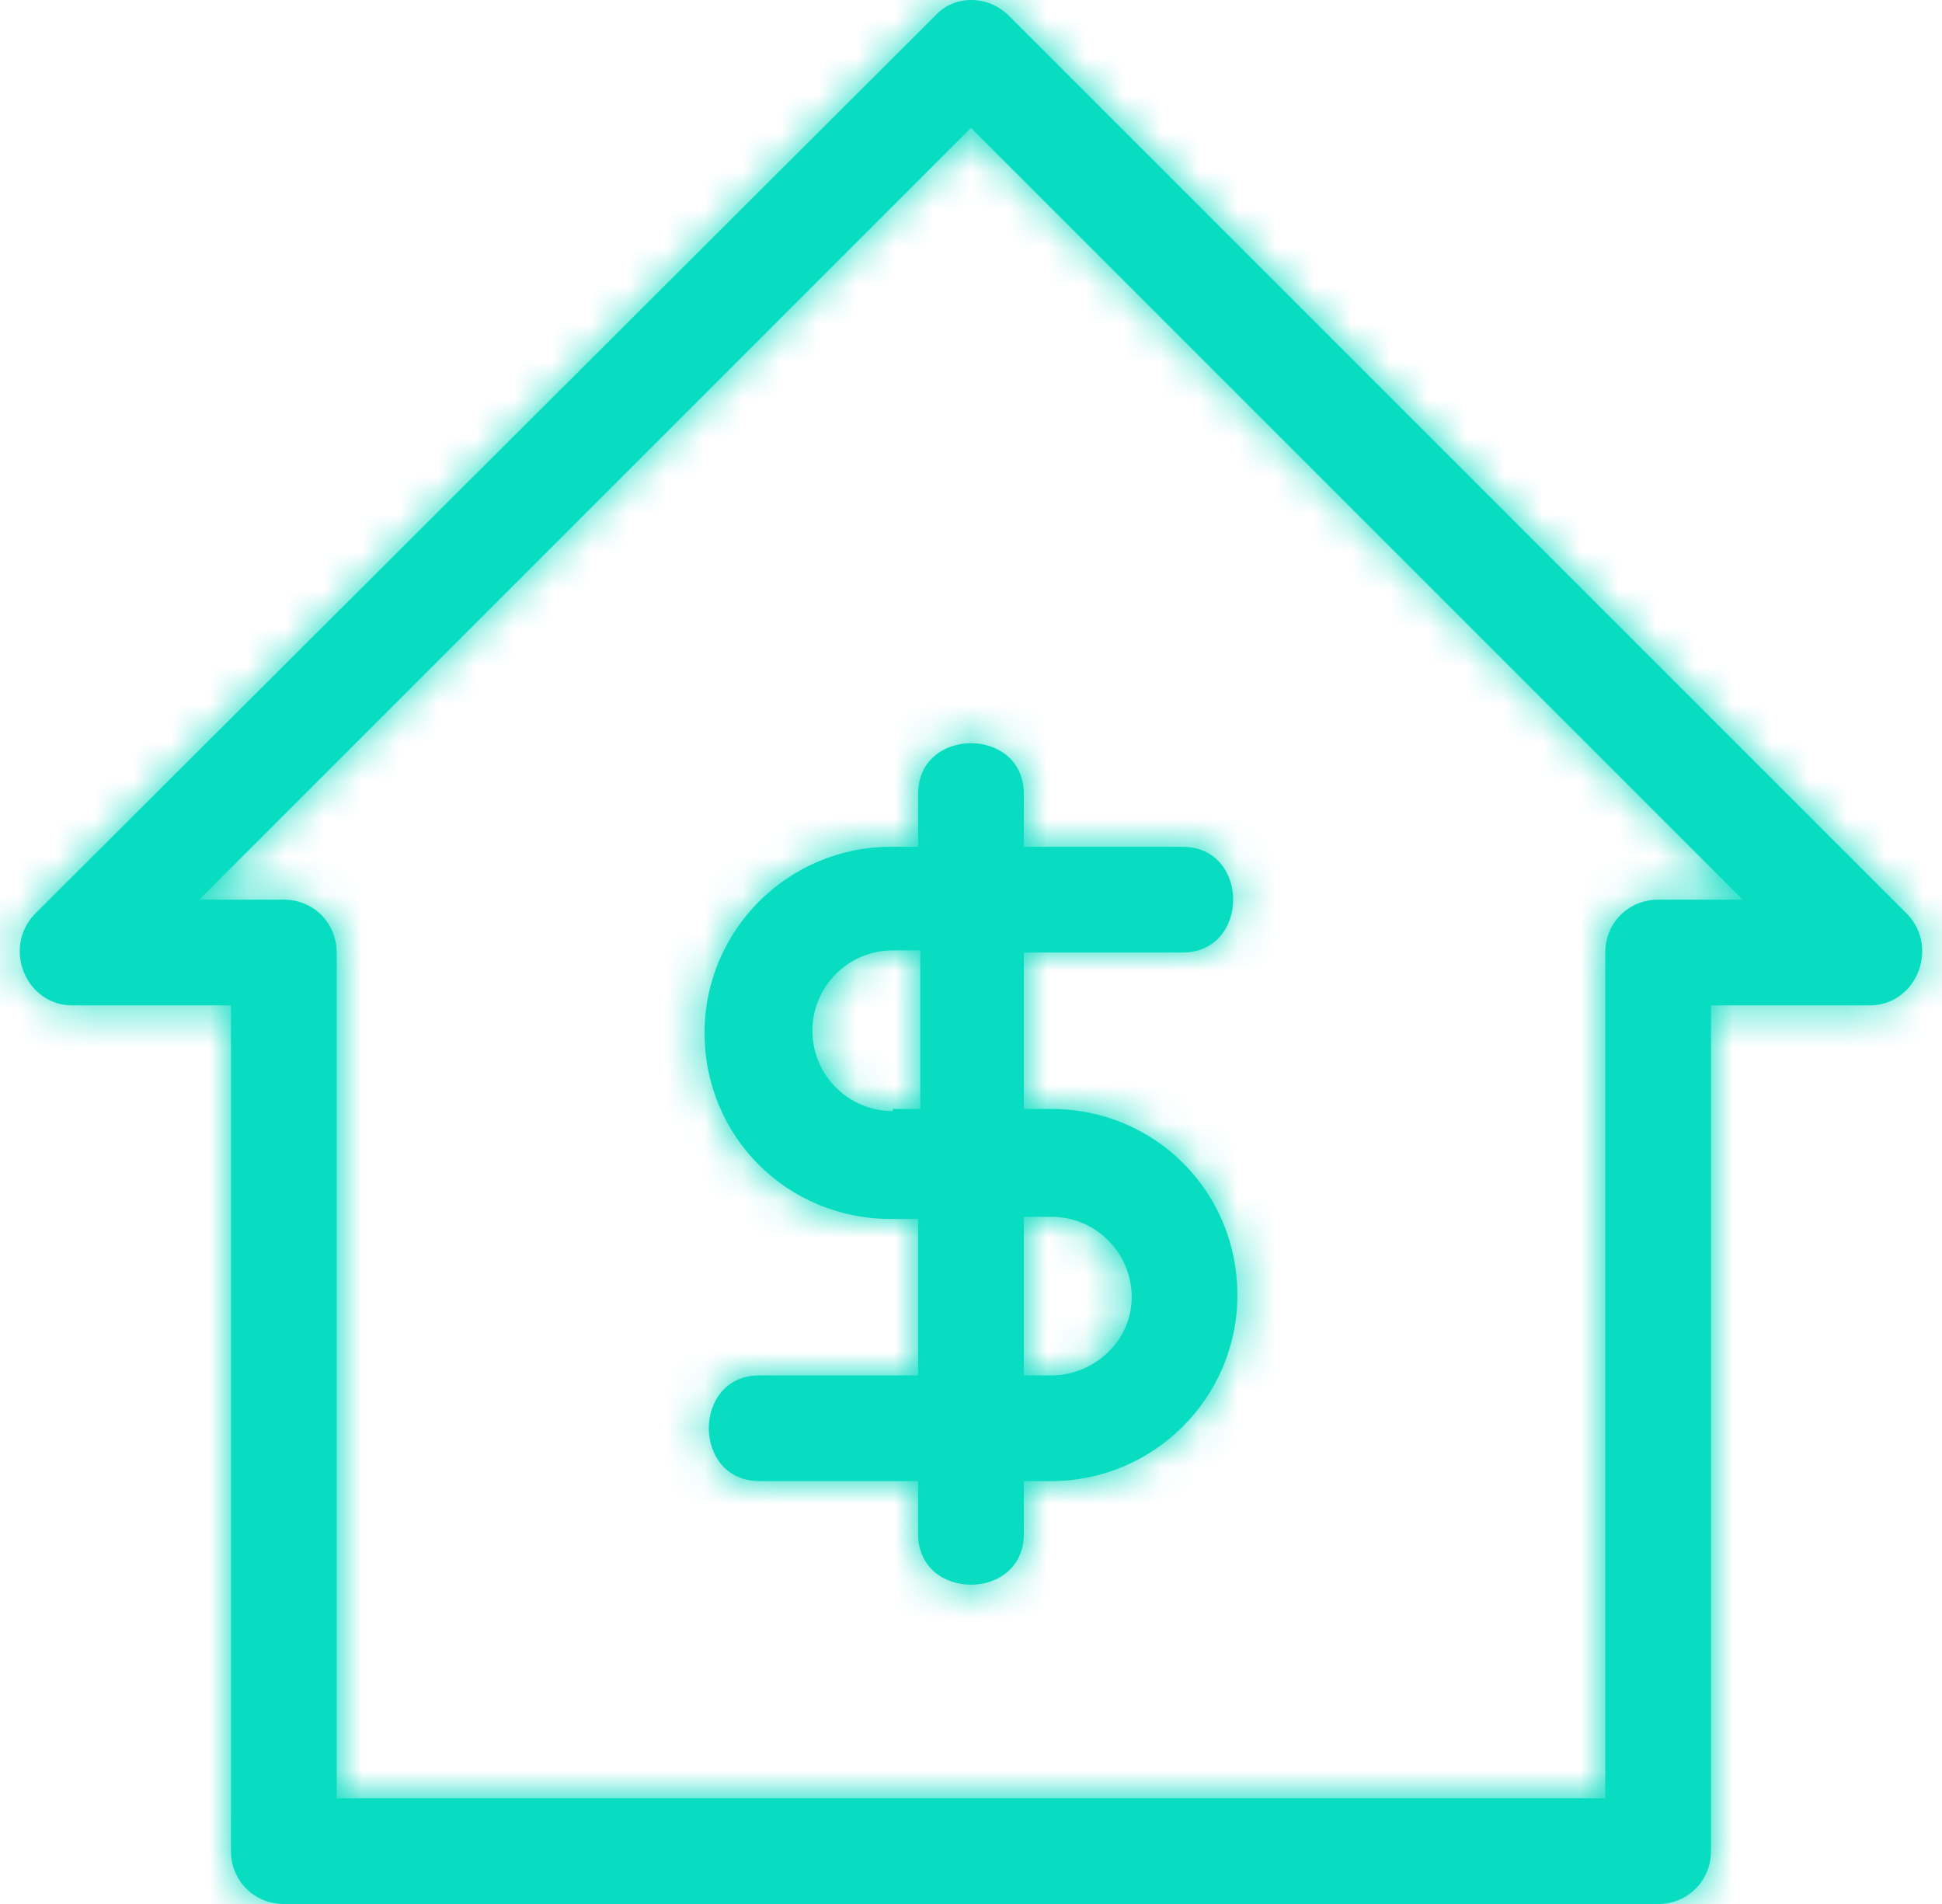
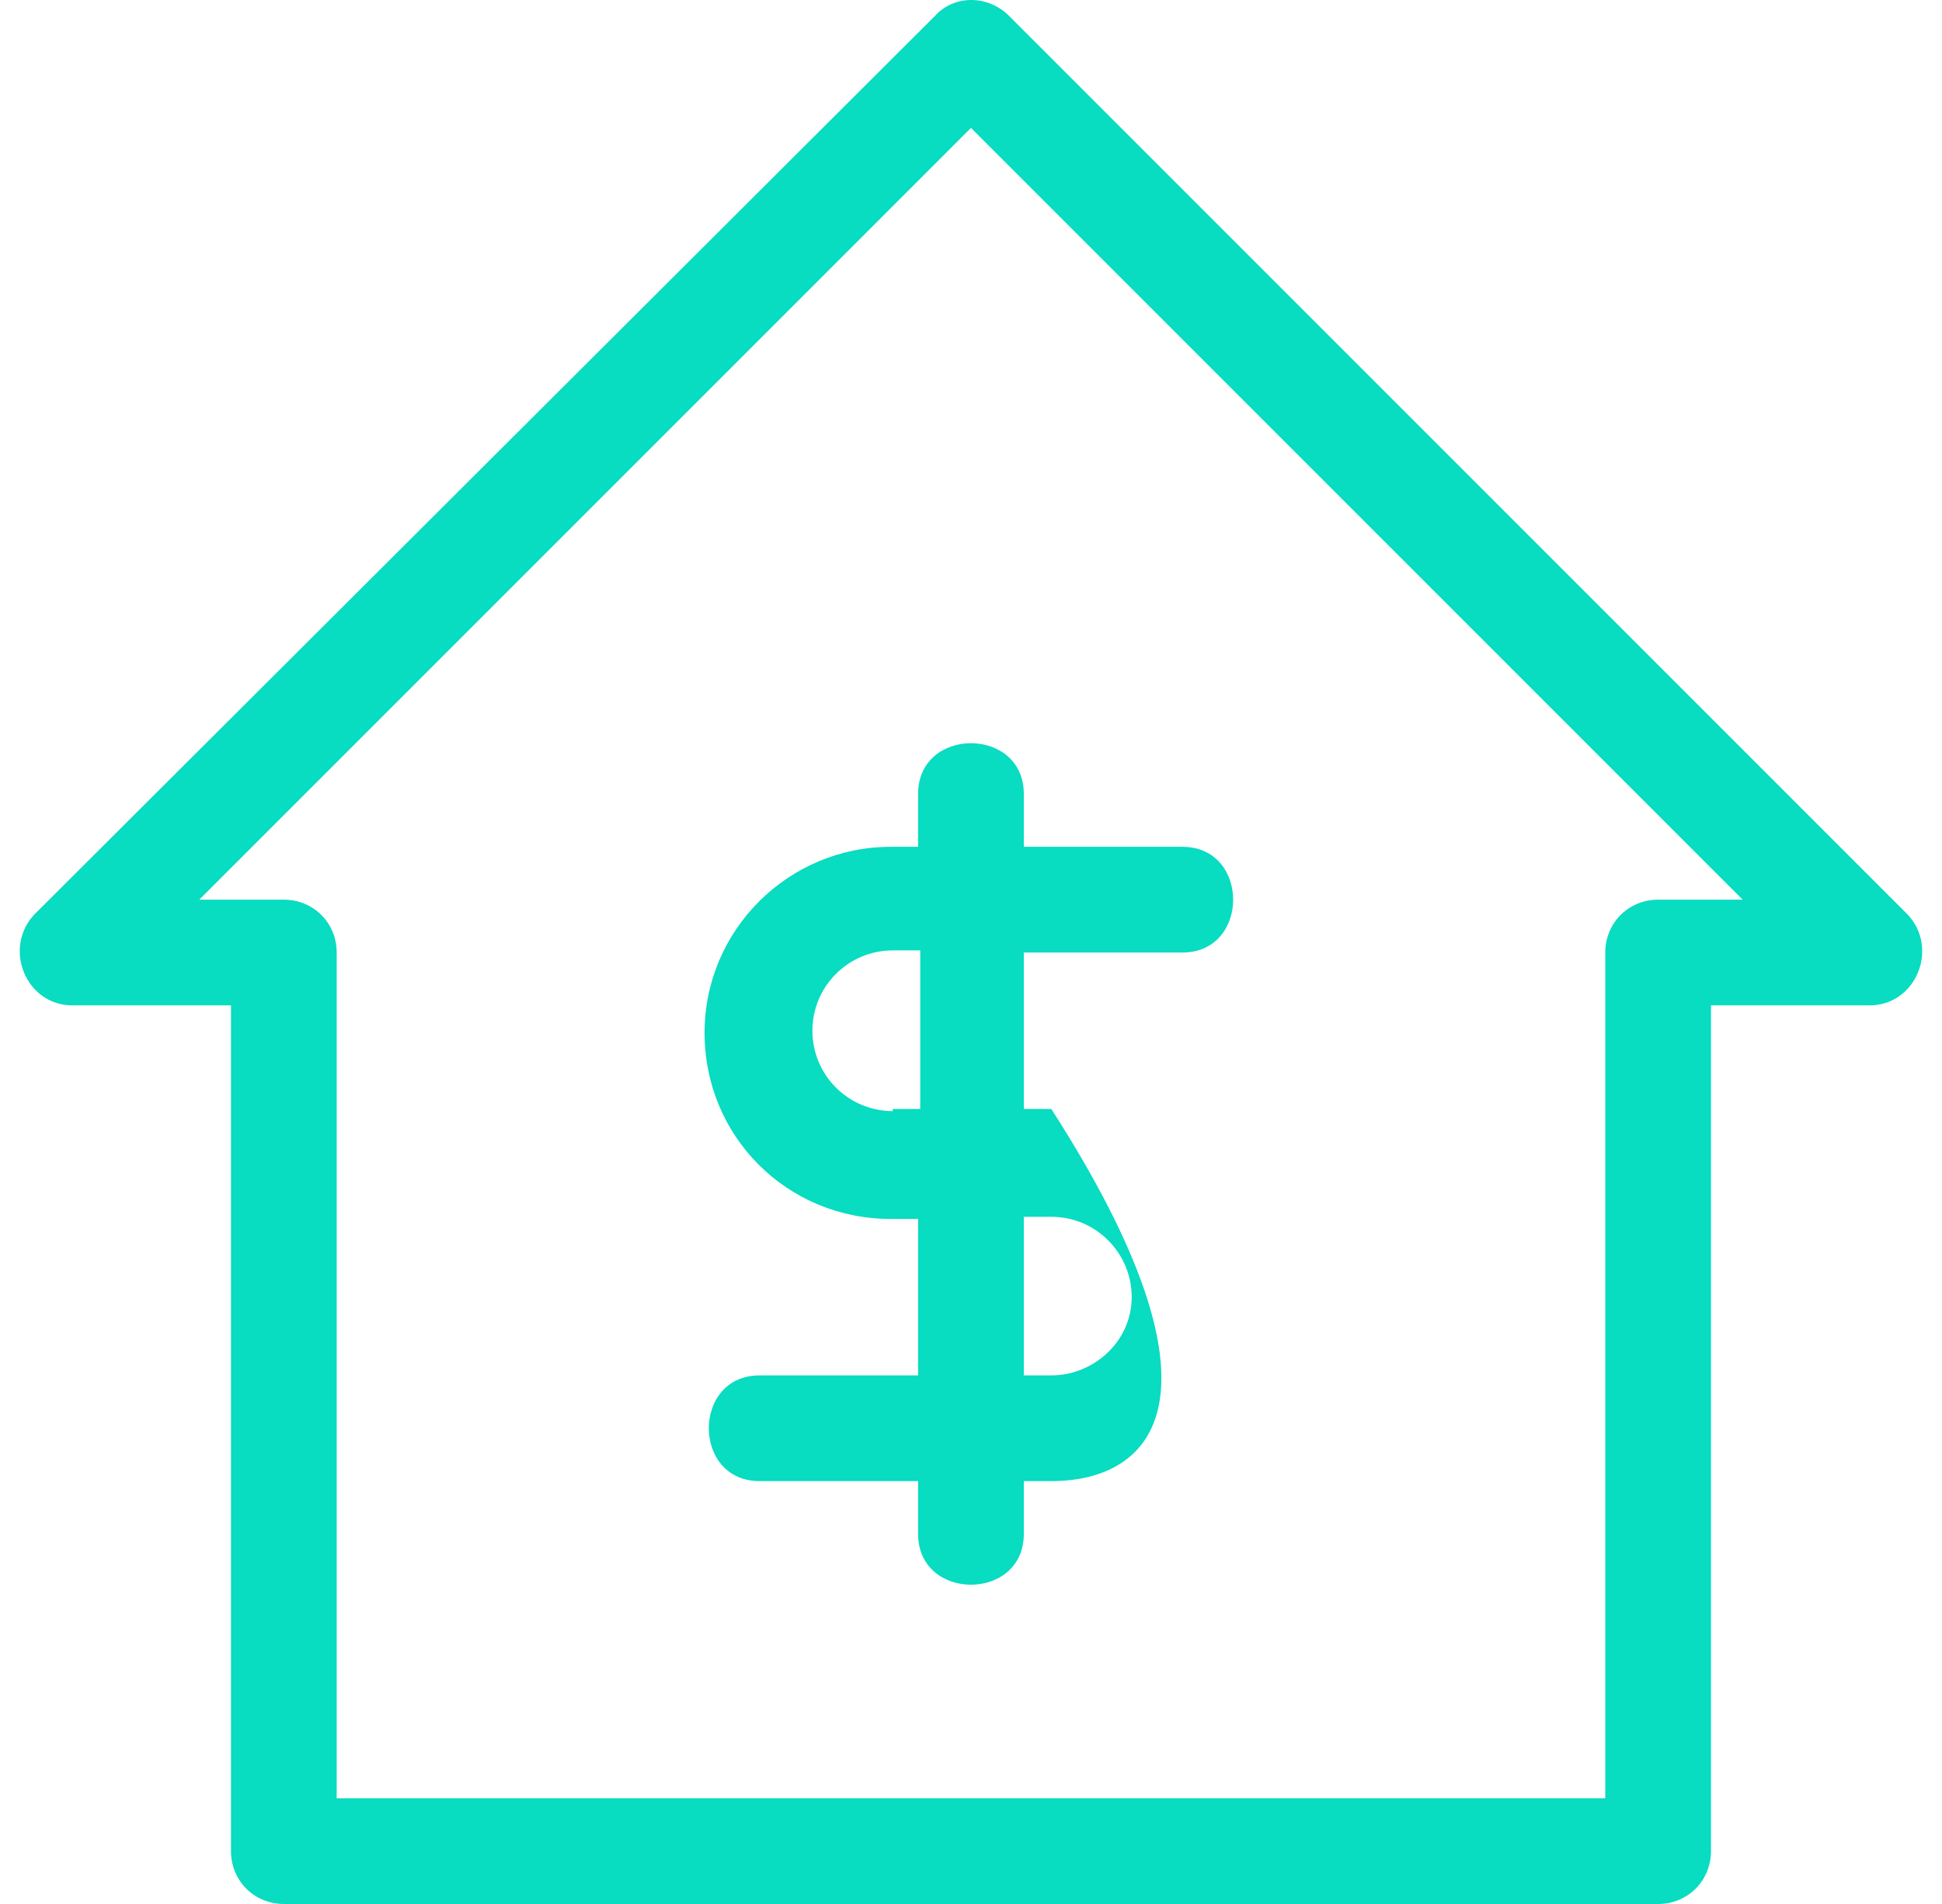
<svg xmlns="http://www.w3.org/2000/svg" width="51" height="50" viewBox="0 0 51 50" fill="none">
  <mask id="path-1-inside-1_58_1603" fill="white">
-     <path fill-rule="evenodd" clip-rule="evenodd" d="M6.066 26.402H1.902C0.68 26.402 0.069 24.903 0.902 24.015L24.555 0.417C25.055 -0.139 25.943 -0.139 26.499 0.417L50.097 24.015C50.93 24.903 50.319 26.402 49.097 26.402H44.933V48.612C44.933 49.389 44.322 50 43.545 50H7.454C6.676 50 6.066 49.389 6.066 48.612V26.402ZM45.766 23.626L25.499 3.359L5.233 23.626H7.454C8.231 23.626 8.842 24.236 8.842 25.014V47.224H42.157V25.014C42.157 24.236 42.768 23.626 43.545 23.626H45.766ZM19.947 38.895C18.17 38.895 18.17 36.119 19.947 36.119H24.111V32.01H23.389C20.669 32.01 18.503 29.845 18.503 27.124C18.503 24.403 20.724 22.238 23.389 22.238H24.111V20.849C24.111 19.073 26.887 19.073 26.887 20.849V22.238H31.052C32.829 22.238 32.829 25.014 31.052 25.014H26.887V29.122H27.609C30.33 29.122 32.496 31.288 32.496 34.009C32.496 36.73 30.274 38.895 27.609 38.895H26.887V40.283C26.887 42.06 24.111 42.06 24.111 40.283V38.895H19.947ZM27.609 31.954H26.887V36.119H27.609C28.72 36.119 29.719 35.23 29.72 34.065C29.72 32.898 28.776 31.954 27.609 31.954ZM21.335 27.068C21.335 28.234 22.279 29.178 23.445 29.178V29.123L24.167 29.122V24.958H23.445C22.279 24.958 21.335 25.902 21.335 27.068Z" />
-   </mask>
-   <path fill-rule="evenodd" clip-rule="evenodd" d="M6.066 26.402H1.902C0.68 26.402 0.069 24.903 0.902 24.015L24.555 0.417C25.055 -0.139 25.943 -0.139 26.499 0.417L50.097 24.015C50.93 24.903 50.319 26.402 49.097 26.402H44.933V48.612C44.933 49.389 44.322 50 43.545 50H7.454C6.676 50 6.066 49.389 6.066 48.612V26.402ZM45.766 23.626L25.499 3.359L5.233 23.626H7.454C8.231 23.626 8.842 24.236 8.842 25.014V47.224H42.157V25.014C42.157 24.236 42.768 23.626 43.545 23.626H45.766ZM19.947 38.895C18.17 38.895 18.17 36.119 19.947 36.119H24.111V32.01H23.389C20.669 32.01 18.503 29.845 18.503 27.124C18.503 24.403 20.724 22.238 23.389 22.238H24.111V20.849C24.111 19.073 26.887 19.073 26.887 20.849V22.238H31.052C32.829 22.238 32.829 25.014 31.052 25.014H26.887V29.122H27.609C30.33 29.122 32.496 31.288 32.496 34.009C32.496 36.73 30.274 38.895 27.609 38.895H26.887V40.283C26.887 42.06 24.111 42.06 24.111 40.283V38.895H19.947ZM27.609 31.954H26.887V36.119H27.609C28.72 36.119 29.719 35.23 29.72 34.065C29.72 32.898 28.776 31.954 27.609 31.954ZM21.335 27.068C21.335 28.234 22.279 29.178 23.445 29.178V29.123L24.167 29.122V24.958H23.445C22.279 24.958 21.335 25.902 21.335 27.068Z" fill="#08DCC1" />
+     </mask>
+   <path fill-rule="evenodd" clip-rule="evenodd" d="M6.066 26.402H1.902C0.68 26.402 0.069 24.903 0.902 24.015L24.555 0.417C25.055 -0.139 25.943 -0.139 26.499 0.417L50.097 24.015C50.93 24.903 50.319 26.402 49.097 26.402H44.933V48.612C44.933 49.389 44.322 50 43.545 50H7.454C6.676 50 6.066 49.389 6.066 48.612V26.402ZM45.766 23.626L25.499 3.359L5.233 23.626H7.454C8.231 23.626 8.842 24.236 8.842 25.014V47.224H42.157V25.014C42.157 24.236 42.768 23.626 43.545 23.626H45.766ZM19.947 38.895C18.17 38.895 18.17 36.119 19.947 36.119H24.111V32.01H23.389C20.669 32.01 18.503 29.845 18.503 27.124C18.503 24.403 20.724 22.238 23.389 22.238H24.111V20.849C24.111 19.073 26.887 19.073 26.887 20.849V22.238H31.052C32.829 22.238 32.829 25.014 31.052 25.014H26.887V29.122H27.609C32.496 36.73 30.274 38.895 27.609 38.895H26.887V40.283C26.887 42.06 24.111 42.06 24.111 40.283V38.895H19.947ZM27.609 31.954H26.887V36.119H27.609C28.72 36.119 29.719 35.23 29.72 34.065C29.72 32.898 28.776 31.954 27.609 31.954ZM21.335 27.068C21.335 28.234 22.279 29.178 23.445 29.178V29.123L24.167 29.122V24.958H23.445C22.279 24.958 21.335 25.902 21.335 27.068Z" fill="#08DCC1" />
  <path d="M6.066 26.402H7.399V25.069H6.066V26.402ZM0.902 24.015L-0.039 23.071L-0.055 23.086L-0.07 23.102L0.902 24.015ZM24.555 0.417L25.497 1.36L25.522 1.335L25.546 1.309L24.555 0.417ZM26.499 0.417L25.556 1.359L26.499 0.417ZM50.097 24.015L51.069 23.102L51.054 23.087L51.039 23.072L50.097 24.015ZM44.933 26.402V25.069H43.6V26.402H44.933ZM25.499 3.359L26.442 2.416L25.499 1.474L24.556 2.416L25.499 3.359ZM45.766 23.626V24.959H48.985L46.709 22.683L45.766 23.626ZM5.233 23.626L4.29 22.683L2.014 24.959H5.233V23.626ZM8.842 47.224H7.509V48.557H8.842V47.224ZM42.157 47.224V48.557H43.49V47.224H42.157ZM24.111 36.119V37.452H25.445V36.119H24.111ZM24.111 32.01H25.445V30.677H24.111V32.01ZM24.111 22.238V23.571H25.445V22.238H24.111ZM26.887 22.238H25.554V23.571H26.887V22.238ZM26.887 25.014V23.68H25.554V25.014H26.887ZM26.887 29.122H25.554V30.456H26.887V29.122ZM26.887 38.895V37.562H25.554V38.895H26.887ZM24.111 38.895H25.445V37.562H24.111V38.895ZM26.887 31.954V30.621H25.554V31.954H26.887ZM26.887 36.119H25.554V37.452H26.887V36.119ZM29.72 34.065L31.053 34.065V34.065H29.72ZM23.445 29.178V30.512H24.778V29.178H23.445ZM23.445 29.123L23.444 27.79L22.112 27.79V29.123H23.445ZM24.167 29.122L24.168 30.456L25.5 30.455V29.122H24.167ZM24.167 24.958H25.5V23.625H24.167V24.958ZM1.902 27.735H6.066V25.069H1.902V27.735ZM-0.07 23.102C-1.653 24.79 -0.558 27.735 1.902 27.735V25.069C1.887 25.069 1.882 25.067 1.885 25.067C1.885 25.067 1.886 25.068 1.887 25.068C1.888 25.069 1.889 25.069 1.888 25.069C1.888 25.069 1.875 25.058 1.863 25.031C1.852 25.004 1.851 24.979 1.853 24.965C1.854 24.959 1.856 24.954 1.857 24.95C1.859 24.947 1.863 24.939 1.875 24.927L-0.07 23.102ZM23.613 -0.527L-0.039 23.071L1.844 24.959L25.497 1.36L23.613 -0.527ZM27.441 -0.526C26.394 -1.573 24.62 -1.648 23.564 -0.476L25.546 1.309C25.543 1.312 25.538 1.317 25.532 1.321C25.526 1.325 25.521 1.328 25.516 1.33C25.507 1.334 25.503 1.333 25.506 1.333C25.513 1.333 25.533 1.336 25.556 1.359L27.441 -0.526ZM51.039 23.072L27.441 -0.526L25.556 1.359L49.154 24.957L51.039 23.072ZM49.097 27.735C51.557 27.735 52.652 24.79 51.069 23.102L49.124 24.927C49.136 24.939 49.14 24.947 49.142 24.95C49.143 24.954 49.145 24.959 49.146 24.965C49.148 24.979 49.147 25.004 49.136 25.031C49.124 25.058 49.111 25.069 49.111 25.069C49.111 25.069 49.111 25.069 49.112 25.068C49.113 25.068 49.114 25.067 49.114 25.067C49.117 25.067 49.112 25.069 49.097 25.069V27.735ZM44.933 27.735H49.097V25.069H44.933V27.735ZM46.266 48.612V26.402H43.6V48.612H46.266ZM43.545 51.333C45.059 51.333 46.266 50.126 46.266 48.612H43.6C43.6 48.63 43.596 48.64 43.595 48.644C43.593 48.649 43.59 48.652 43.588 48.655C43.585 48.657 43.582 48.66 43.577 48.662C43.573 48.663 43.563 48.667 43.545 48.667V51.333ZM7.454 51.333H43.545V48.667H7.454V51.333ZM4.732 48.612C4.732 50.126 5.94 51.333 7.454 51.333V48.667C7.435 48.667 7.426 48.663 7.422 48.662C7.417 48.66 7.414 48.657 7.411 48.655C7.408 48.652 7.406 48.649 7.404 48.644C7.402 48.64 7.399 48.63 7.399 48.612H4.732ZM4.732 26.402V48.612H7.399V26.402H4.732ZM24.556 4.302L44.823 24.569L46.709 22.683L26.442 2.416L24.556 4.302ZM6.176 24.569L26.442 4.302L24.556 2.416L4.29 22.683L6.176 24.569ZM7.454 22.292H5.233V24.959H7.454V22.292ZM10.175 25.014C10.175 23.5 8.968 22.292 7.454 22.292V24.959C7.472 24.959 7.482 24.962 7.486 24.964C7.491 24.966 7.494 24.968 7.497 24.971C7.499 24.974 7.502 24.977 7.504 24.982C7.505 24.986 7.509 24.996 7.509 25.014H10.175ZM10.175 47.224V25.014H7.509V47.224H10.175ZM42.157 45.89H8.842V48.557H42.157V45.89ZM40.824 25.014V47.224H43.49V25.014H40.824ZM43.545 22.292C42.031 22.292 40.824 23.5 40.824 25.014H43.49C43.49 24.996 43.494 24.986 43.495 24.982C43.497 24.977 43.5 24.974 43.502 24.971C43.505 24.968 43.508 24.966 43.513 24.964C43.517 24.962 43.527 24.959 43.545 24.959V22.292ZM45.766 22.292H43.545V24.959H45.766V22.292ZM19.947 34.785C19.121 34.785 18.414 35.123 17.933 35.687C17.476 36.222 17.281 36.89 17.281 37.507C17.281 38.124 17.476 38.791 17.933 39.327C18.414 39.891 19.121 40.228 19.947 40.228V37.562C19.902 37.562 19.898 37.554 19.917 37.562C19.936 37.571 19.952 37.584 19.962 37.596C19.969 37.605 19.965 37.604 19.959 37.586C19.953 37.568 19.948 37.54 19.948 37.507C19.948 37.474 19.953 37.446 19.959 37.428C19.965 37.41 19.969 37.409 19.962 37.418C19.952 37.429 19.936 37.443 19.917 37.451C19.898 37.46 19.902 37.452 19.947 37.452V34.785ZM24.111 34.785H19.947V37.452H24.111V34.785ZM22.778 32.01V36.119H25.445V32.01H22.778ZM23.389 33.343H24.111V30.677H23.389V33.343ZM17.17 27.124C17.17 30.581 19.932 33.343 23.389 33.343V30.677C21.405 30.677 19.836 29.108 19.836 27.124H17.17ZM23.389 20.904C19.998 20.904 17.17 23.657 17.17 27.124H19.836C19.836 25.149 21.451 23.571 23.389 23.571V20.904ZM24.111 20.904H23.389V23.571H24.111V20.904ZM22.778 20.849V22.238H25.445V20.849H22.778ZM28.221 20.849C28.221 20.024 27.883 19.317 27.319 18.836C26.784 18.379 26.116 18.183 25.499 18.183C24.883 18.183 24.215 18.379 23.68 18.836C23.116 19.317 22.778 20.024 22.778 20.849H25.445C25.445 20.804 25.453 20.8 25.444 20.819C25.435 20.838 25.422 20.855 25.411 20.864C25.401 20.872 25.402 20.868 25.42 20.862C25.439 20.856 25.466 20.85 25.499 20.85C25.532 20.85 25.56 20.856 25.578 20.862C25.596 20.868 25.597 20.872 25.588 20.864C25.577 20.855 25.564 20.838 25.555 20.819C25.546 20.8 25.554 20.804 25.554 20.849H28.221ZM28.221 22.238V20.849H25.554V22.238H28.221ZM31.052 20.904H26.887V23.571H31.052V20.904ZM31.052 26.347C31.877 26.347 32.584 26.009 33.066 25.446C33.523 24.91 33.718 24.242 33.718 23.626C33.718 23.009 33.523 22.341 33.066 21.806C32.584 21.242 31.877 20.904 31.052 20.904V23.571C31.097 23.571 31.101 23.579 31.082 23.57C31.063 23.562 31.047 23.548 31.037 23.537C31.029 23.528 31.033 23.529 31.039 23.547C31.046 23.565 31.051 23.593 31.051 23.626C31.051 23.659 31.046 23.686 31.039 23.705C31.033 23.723 31.029 23.724 31.037 23.715C31.047 23.703 31.063 23.69 31.082 23.681C31.101 23.672 31.097 23.68 31.052 23.68V26.347ZM26.887 26.347H31.052V23.68H26.887V26.347ZM28.221 29.122V25.014H25.554V29.122H28.221ZM27.609 27.789H26.887V30.456H27.609V27.789ZM33.829 34.009C33.829 30.552 31.067 27.789 27.609 27.789V30.456C29.594 30.456 31.162 32.024 31.162 34.009H33.829ZM27.609 40.228C31.001 40.228 33.829 37.476 33.829 34.009H31.162C31.162 35.983 29.548 37.562 27.609 37.562V40.228ZM26.887 40.228H27.609V37.562H26.887V40.228ZM28.221 40.283V38.895H25.554V40.283H28.221ZM22.778 40.283C22.778 41.109 23.116 41.816 23.68 42.297C24.215 42.754 24.883 42.949 25.499 42.949C26.116 42.949 26.784 42.754 27.319 42.297C27.883 41.816 28.221 41.109 28.221 40.283H25.554C25.554 40.328 25.546 40.333 25.555 40.313C25.564 40.294 25.577 40.278 25.588 40.269C25.597 40.261 25.596 40.265 25.578 40.271C25.56 40.277 25.532 40.283 25.499 40.283C25.466 40.283 25.439 40.277 25.42 40.271C25.402 40.265 25.401 40.261 25.411 40.269C25.422 40.278 25.435 40.294 25.444 40.313C25.453 40.333 25.445 40.328 25.445 40.283H22.778ZM22.778 38.895V40.283H25.445V38.895H22.778ZM19.947 40.228H24.111V37.562H19.947V40.228ZM26.887 33.288H27.609V30.621H26.887V33.288ZM28.221 36.119V31.954H25.554V36.119H28.221ZM27.609 34.785H26.887V37.452H27.609V34.785ZM28.386 34.064C28.386 34.426 28.053 34.785 27.609 34.785V37.452C29.386 37.452 31.052 36.035 31.053 34.065L28.386 34.064ZM27.609 33.288C28.039 33.288 28.386 33.635 28.386 34.065H31.053C31.053 32.162 29.512 30.621 27.609 30.621V33.288ZM23.445 27.845C23.015 27.845 22.668 27.498 22.668 27.068H20.002C20.002 28.971 21.542 30.512 23.445 30.512V27.845ZM22.112 29.123V29.178H24.778V29.123H22.112ZM24.166 27.789L23.444 27.79L23.446 30.456L24.168 30.456L24.166 27.789ZM22.834 24.958V29.122H25.5V24.958H22.834ZM23.445 26.291H24.167V23.625H23.445V26.291ZM22.668 27.068C22.668 26.638 23.015 26.291 23.445 26.291V23.625C21.543 23.625 20.002 25.166 20.002 27.068H22.668Z" fill="#08DCC1" mask="url(#path-1-inside-1_58_1603)" />
</svg>